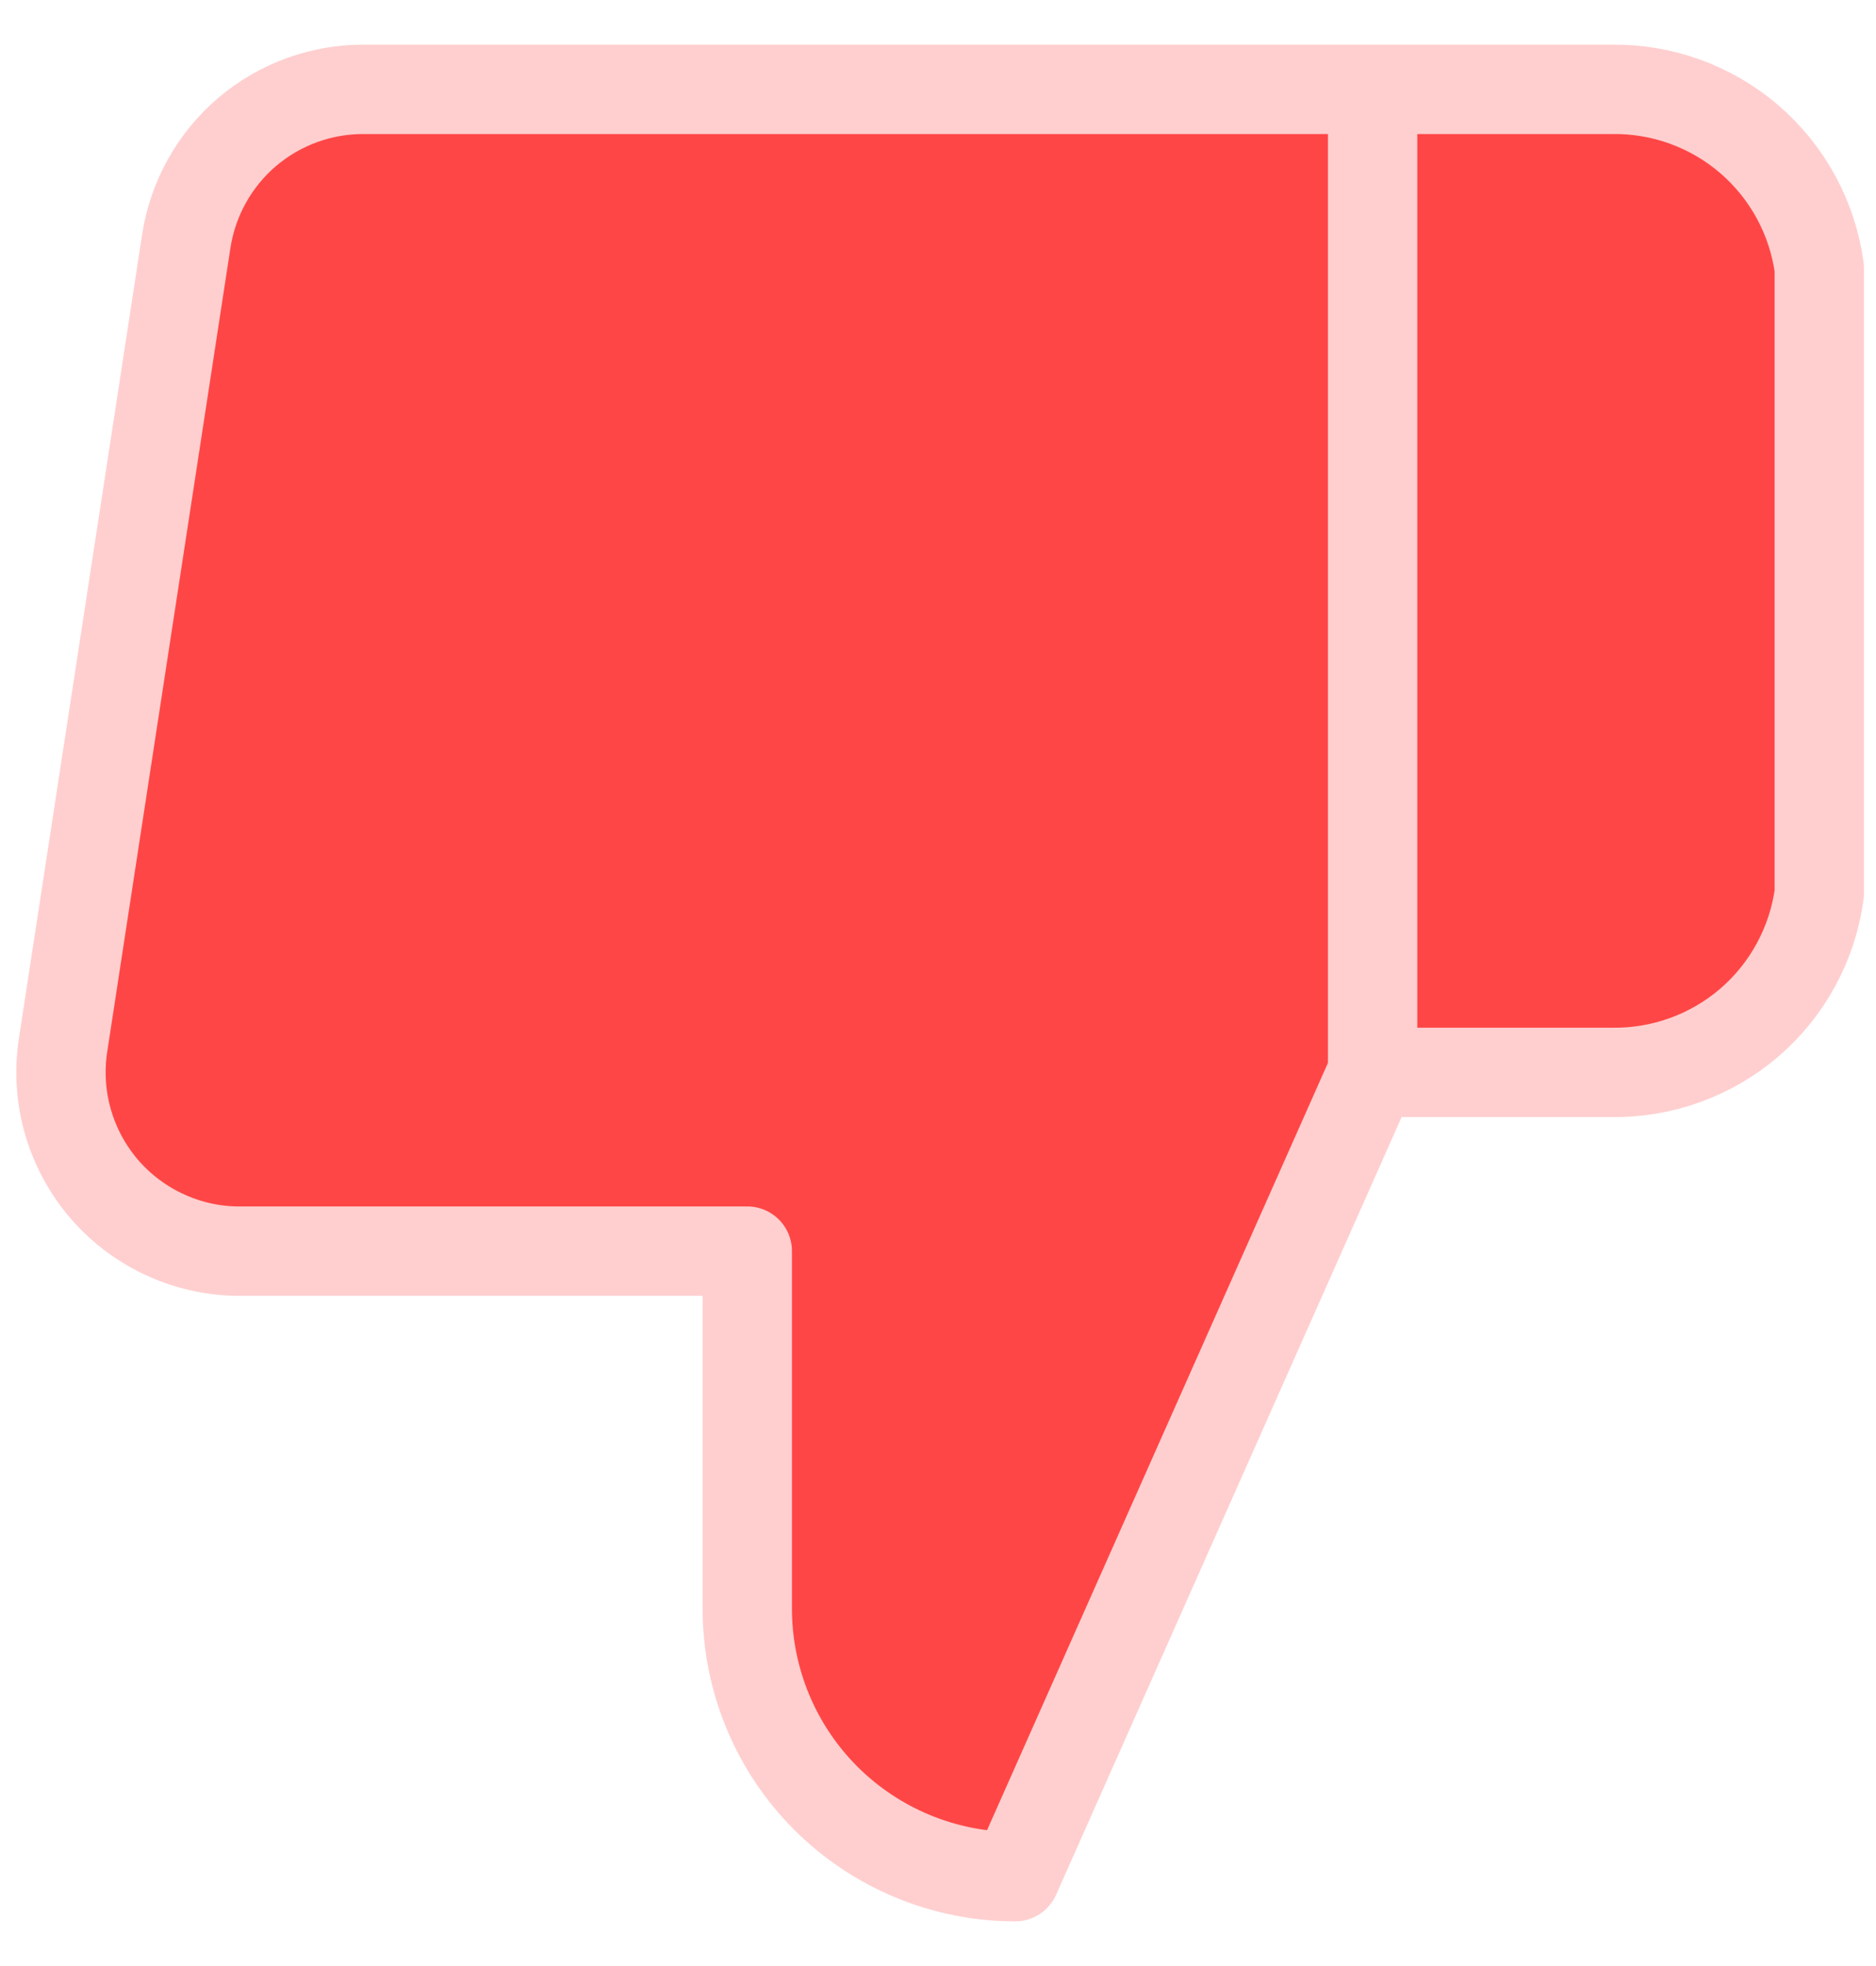
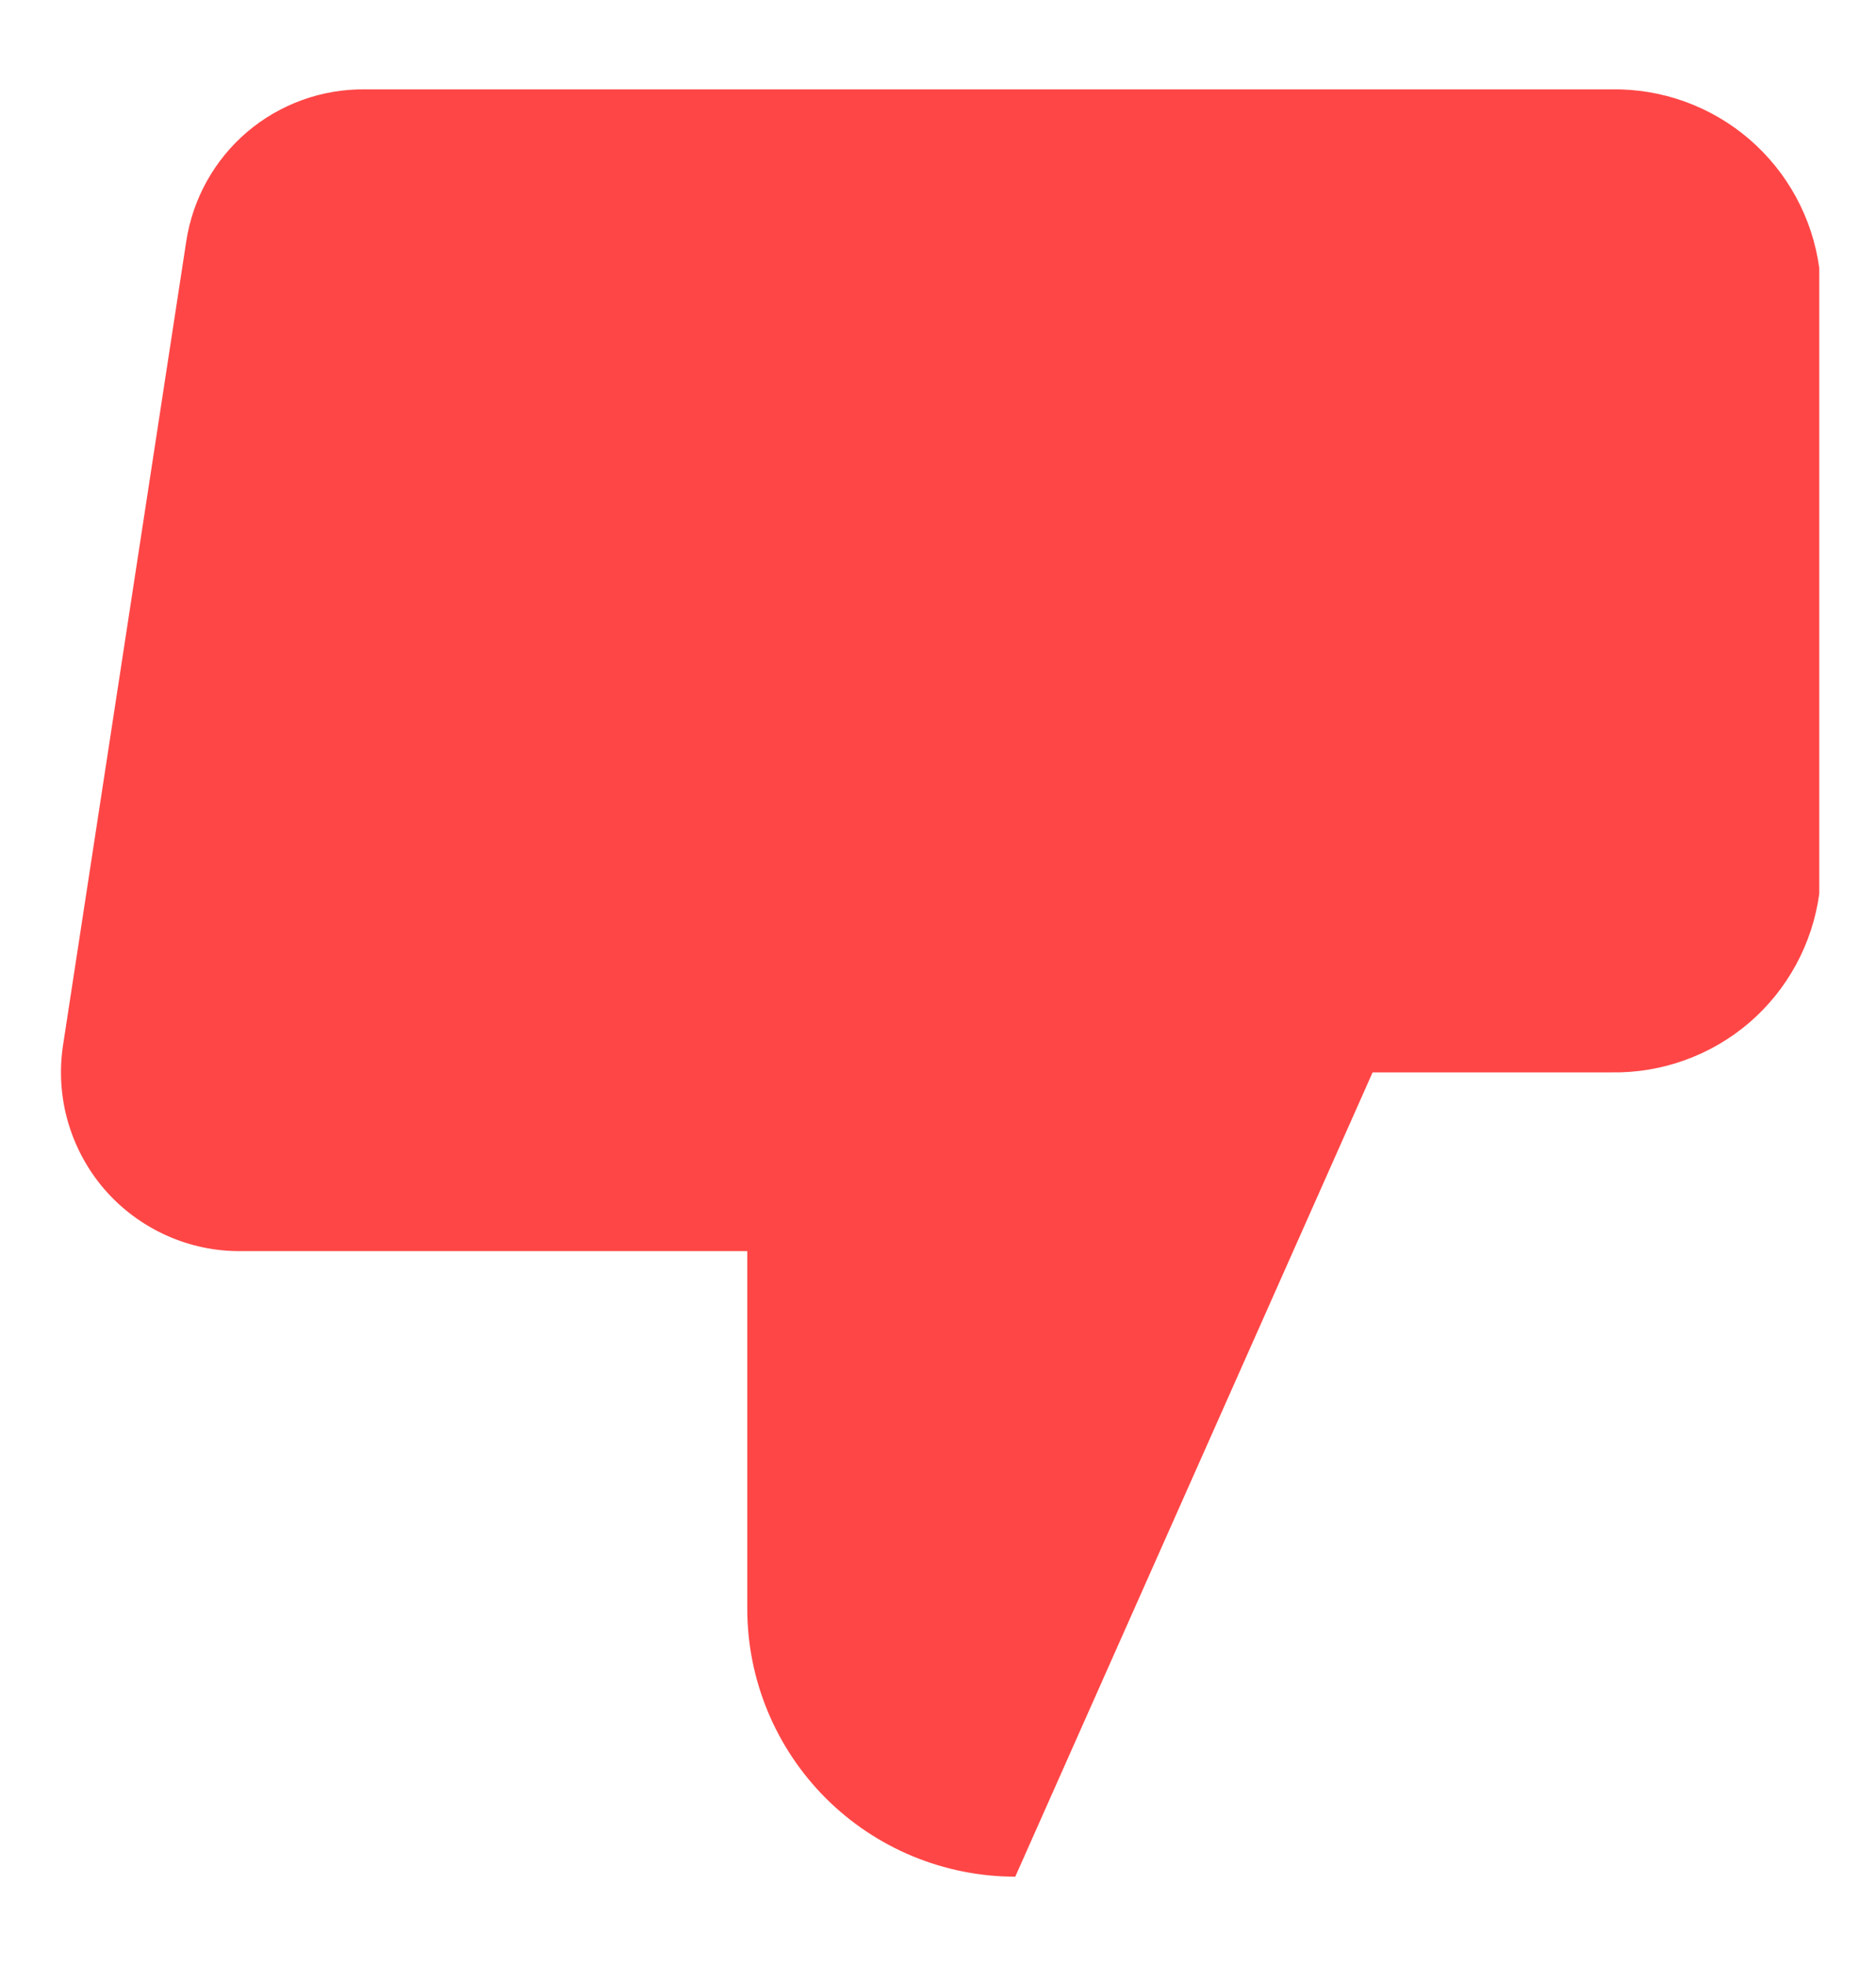
<svg xmlns="http://www.w3.org/2000/svg" width="21" height="22" viewBox="0 0 21 22" fill="none">
  <path d="M8.365 14V18C8.365 18.796 8.681 19.559 9.244 20.122C9.807 20.684 10.57 21 11.365 21L15.365 12V1H4.085C3.603 0.995 3.135 1.164 2.767 1.476C2.4 1.789 2.158 2.223 2.085 2.7L0.705 11.7C0.662 11.987 0.681 12.28 0.762 12.558C0.843 12.836 0.983 13.094 1.173 13.313C1.364 13.532 1.599 13.706 1.864 13.825C2.128 13.944 2.415 14.004 2.705 14H8.365ZM15.365 1H18.035C18.601 0.99 19.151 1.188 19.581 1.557C20.01 1.926 20.289 2.439 20.365 3V10C20.289 10.561 20.01 11.075 19.581 11.444C19.151 11.812 18.601 12.01 18.035 12H15.365" fill="#FF4646" />
-   <path d="M15.365 12L11.365 21C10.57 21 9.807 20.684 9.244 20.122C8.681 19.559 8.365 18.796 8.365 18V14H2.705C2.415 14.004 2.128 13.944 1.864 13.825C1.599 13.706 1.364 13.532 1.173 13.313C0.983 13.094 0.843 12.836 0.762 12.558C0.681 12.28 0.662 11.987 0.705 11.7L2.085 2.7C2.158 2.223 2.4 1.789 2.767 1.476C3.135 1.164 3.603 0.995 4.085 1H15.365M15.365 12V1M15.365 12H18.035C18.601 12.01 19.151 11.812 19.581 11.444C20.01 11.075 20.289 10.561 20.365 10V3C20.289 2.439 20.01 1.926 19.581 1.557C19.151 1.188 18.601 0.99 18.035 1H15.365" stroke="#FFCFCF" stroke-linecap="round" stroke-linejoin="round" />
</svg>